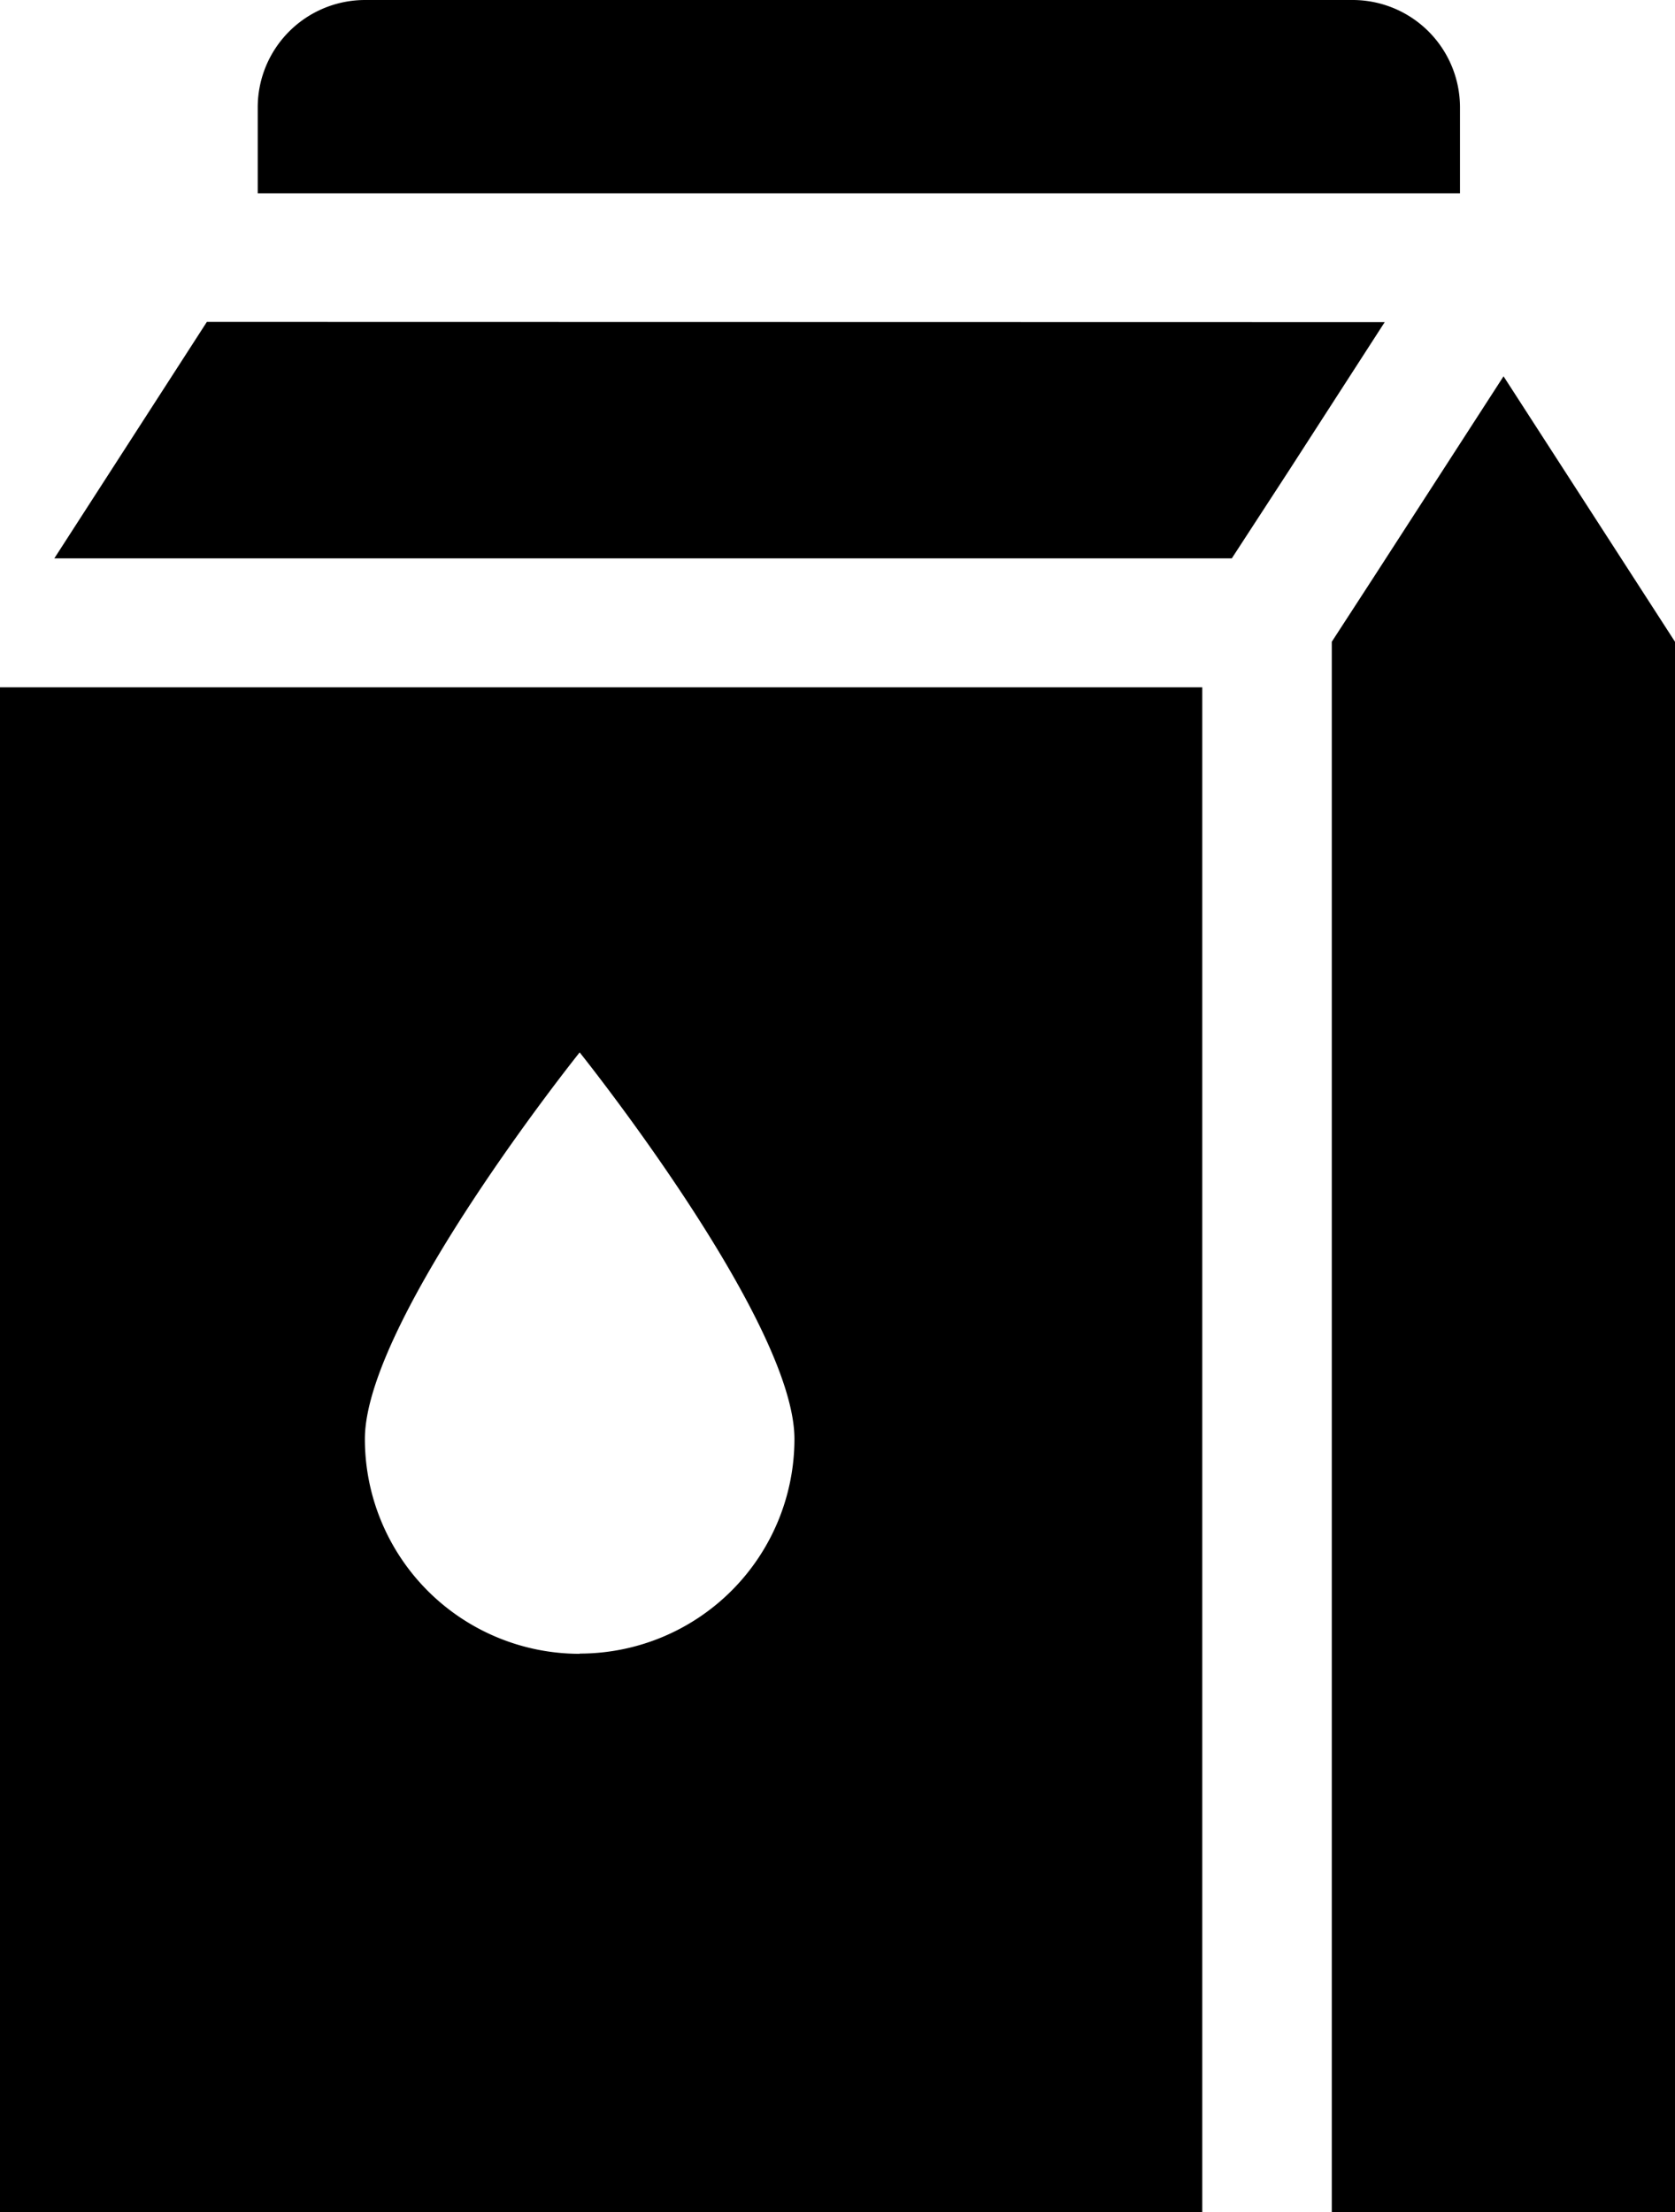
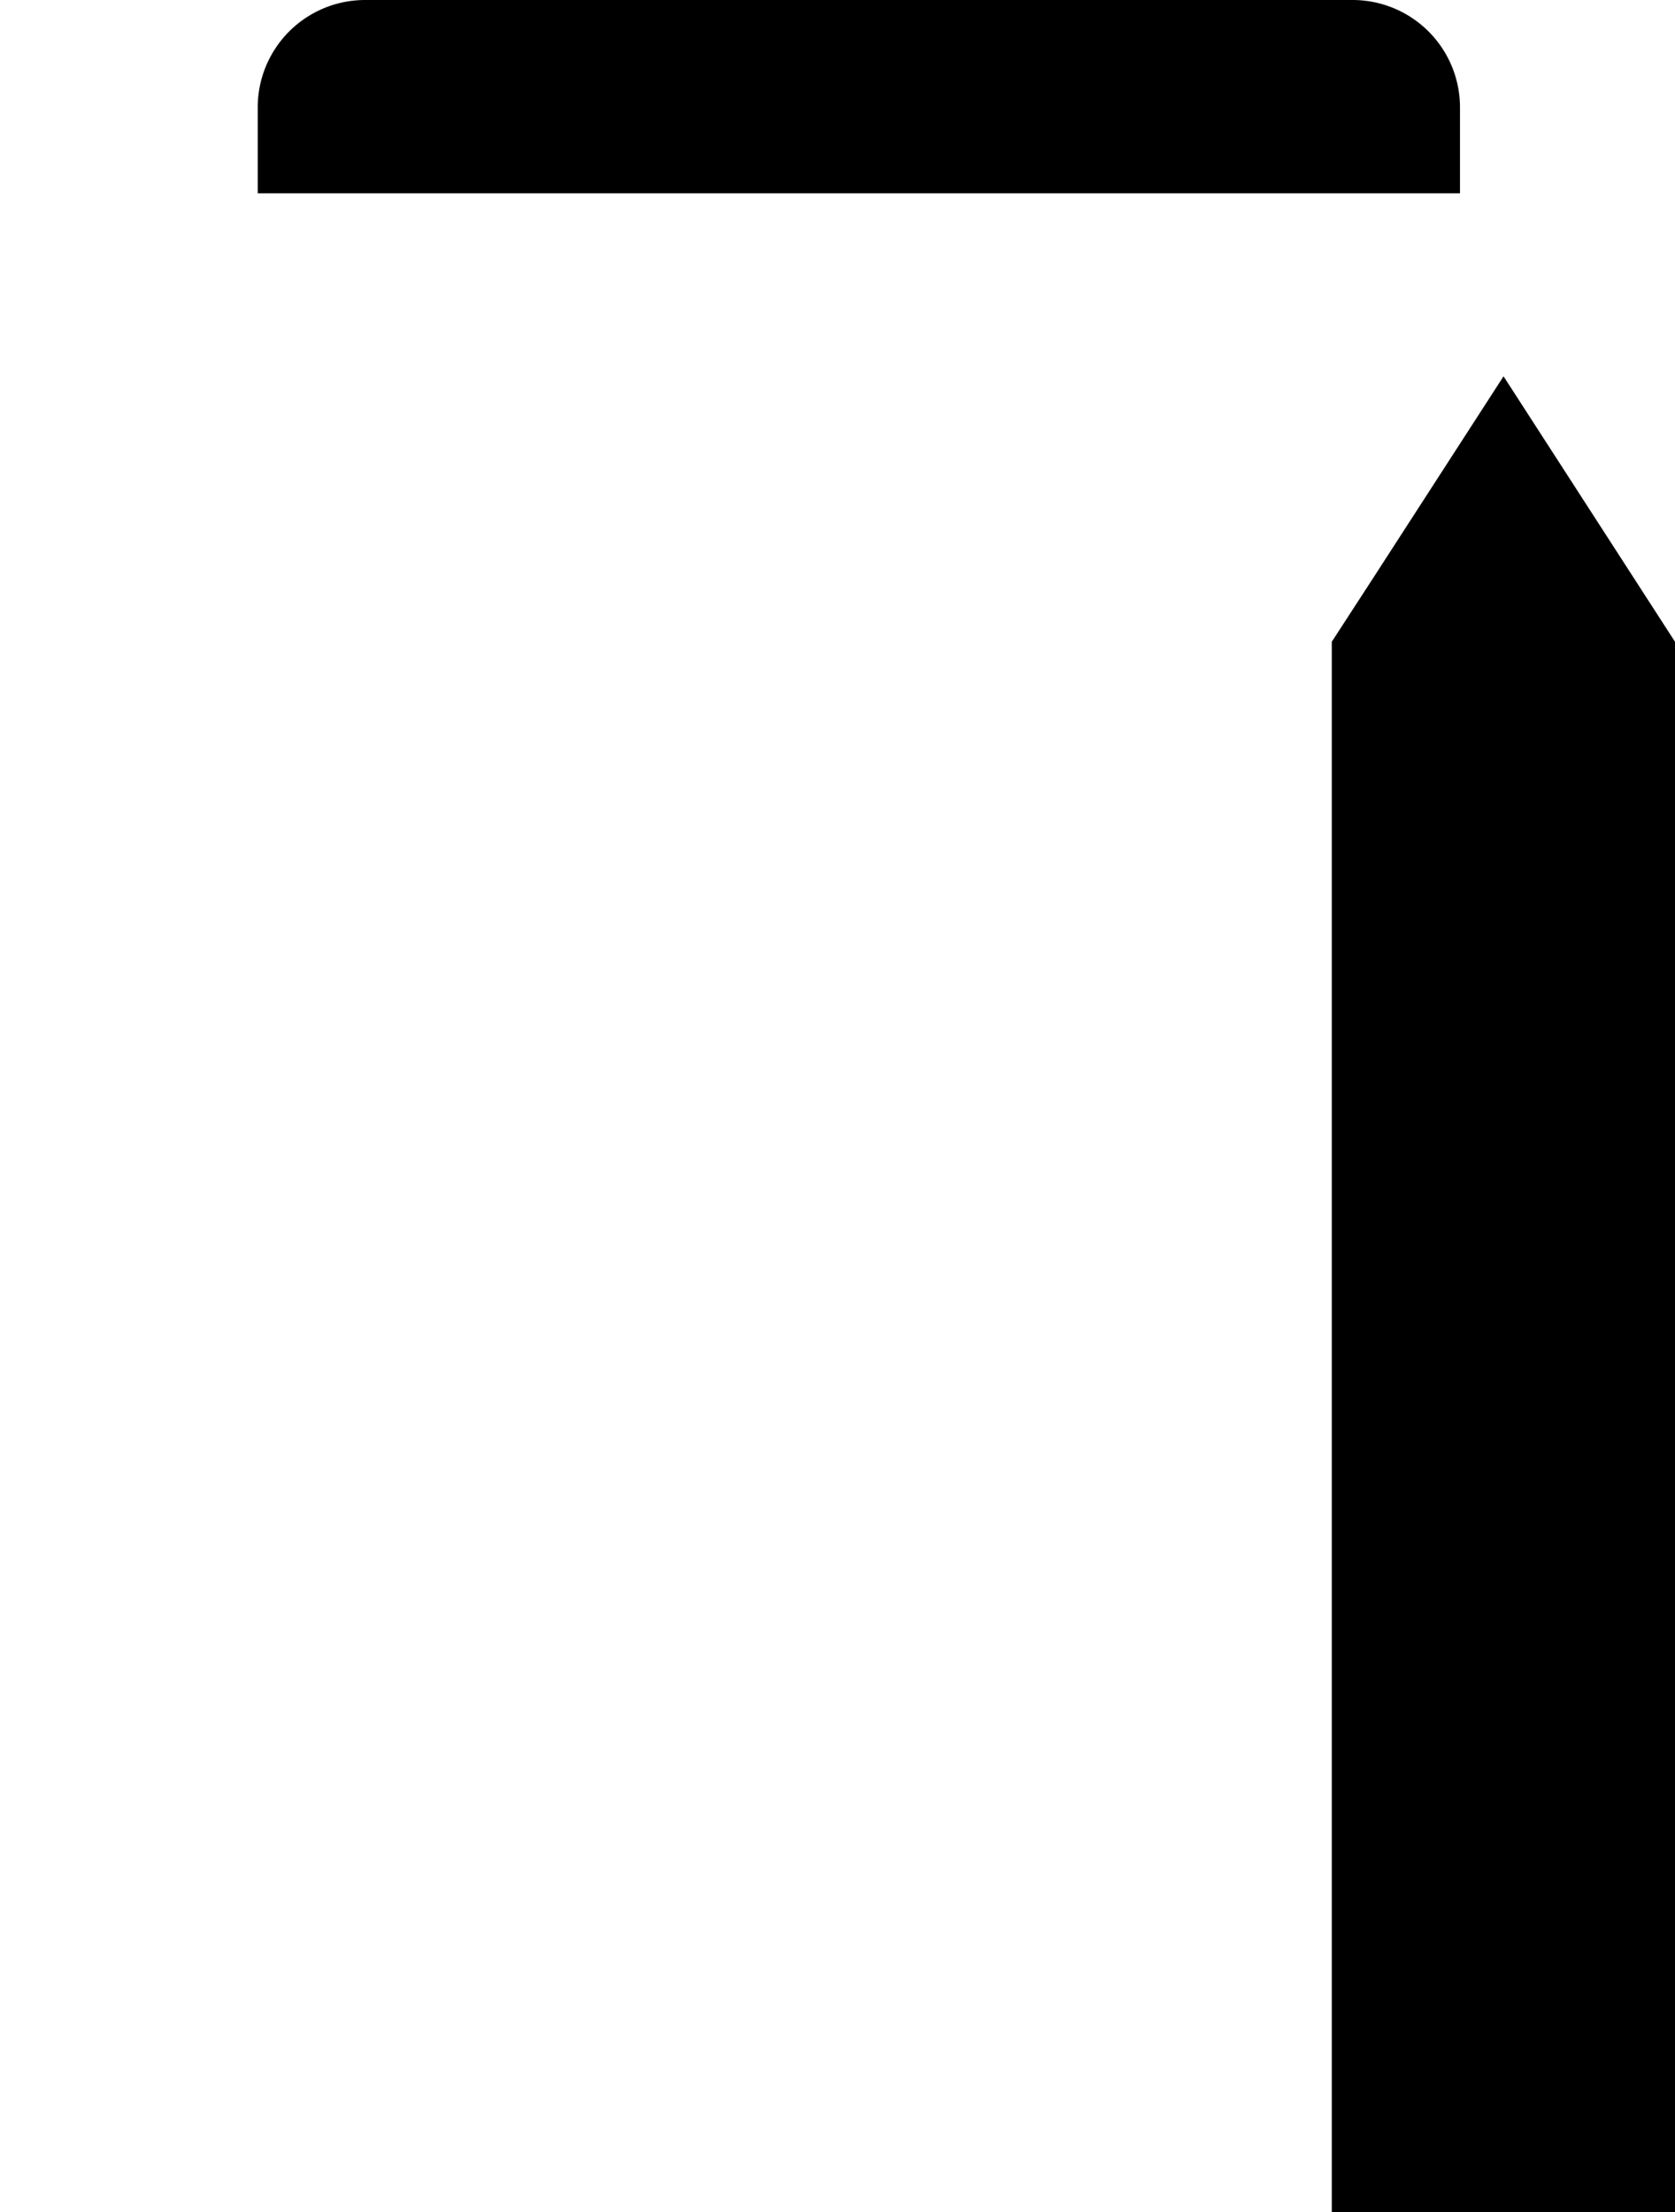
<svg xmlns="http://www.w3.org/2000/svg" width="21.961" height="29" viewBox="0 0 21.961 29">
  <g transform="translate(57.363 -33.333)">
    <path d="M-21.858,45.573V66.16h-4.5V45.573l.563-.867,1.689-2.613Z" transform="translate(-13.544 -3.827)" />
    <path d="M-35.6,34.741v1.126H-51.363V34.741a1.408,1.408,0,0,1,1.408-1.408H-37A1.408,1.408,0,0,1-35.6,34.741Z" transform="translate(-2.621)" />
-     <path d="M-38.657,40.833l-1.25,1.937-.755,1.16H-56.1l2-3.1Z" transform="translate(-0.551 -3.277)" />
-     <path d="M-57.363,49.333v19.99H-41.6V49.333Zm7.6,12.67a2.816,2.816,0,0,1-2.816-2.816c0-1.554,2.816-5.068,2.816-5.068s2.816,3.514,2.816,5.068A2.815,2.815,0,0,1-49.761,62Z" transform="translate(0 -6.99)" />
  </g>
</svg>